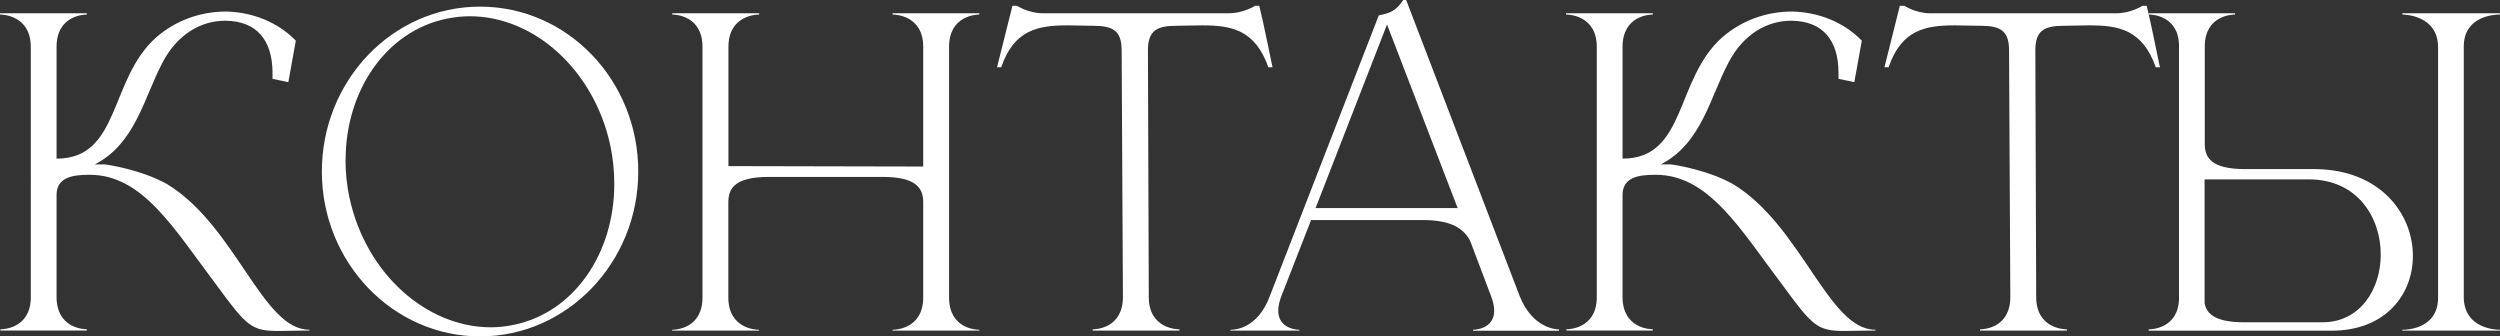
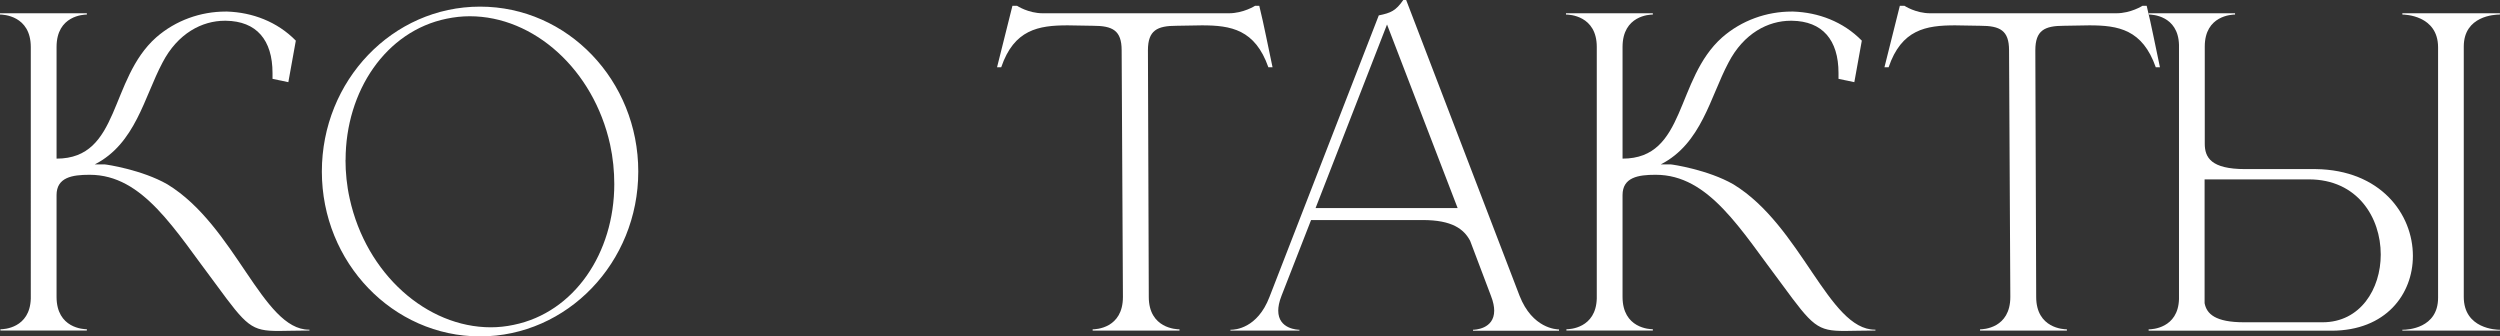
<svg xmlns="http://www.w3.org/2000/svg" id="_Слой_1" data-name="Слой 1" viewBox="0 0 293.92 39.55">
  <rect x="0" y="0" width="293.92" height="39.55" fill="#333333" stroke="none" />
  <defs>
    <style> .cls-1 { fill: #fff; } </style>
  </defs>
  <path class="cls-1" d="M0,1.71v-.15H10.21v.15c-.34,0-3.56,.1-3.56,3.81v13.13c7.52,0,6.15-9.33,11.72-14.26,2.29-2,5.22-3.03,8.15-3.03h.2c2.93,.1,5.86,1.17,8.06,3.42l-.88,4.88-1.86-.39v-.68c0-3.91-1.9-6.1-5.47-6.15h-.15c-2.64,0-5.52,1.46-7.32,4.93-2.15,4.05-3.17,9.52-7.96,11.96h1.17c.2,0,4.39,.63,7.37,2.34,8.01,4.88,11.18,17.09,16.65,17.09h.05v.1c-1.51,0-2.69,.05-3.61,.05-3.22,0-3.76-.54-7.37-5.47-4.88-6.45-8.59-12.89-14.84-12.89h-.05c-2,0-3.86,.29-3.86,2.39v11.96c0,3.71,3.22,3.81,3.56,3.81v.15H.05v-.15h.05c.29,0,3.42-.1,3.52-3.61V5.52C3.61,1.81,.34,1.71,0,1.71Z" />
  <path class="cls-1" d="M75.04,20.17c0,10.69-8.35,19.38-18.6,19.38s-18.6-8.69-18.6-19.38S46.14,.78,56.44,.78s18.6,8.69,18.6,19.38Zm-34.42-1.37c0,1.46,.15,3.03,.49,4.54,1.95,8.89,9.08,15.14,16.6,15.14,.88,0,1.81-.1,2.69-.29,7.13-1.46,11.82-8.45,11.82-16.55,0-1.51-.15-3.08-.49-4.64-1.95-8.84-8.98-15.09-16.5-15.09-.93,0-1.81,.1-2.73,.29-7.13,1.46-11.87,8.5-11.87,16.6Z" />
-   <path class="cls-1" d="M79.04,1.71v-.15h10.21v.15c-.34,0-3.61,.1-3.61,3.81v14.01l22.9,.05V5.52c0-3.71-3.27-3.81-3.61-3.81v-.15h10.21v.15c-.34,0-3.56,.1-3.56,3.81v29.44c0,3.71,3.22,3.81,3.56,3.81v.1h-10.21v-.1c.34,0,3.61-.1,3.61-3.81v-11.18c0-1.61-.78-2.98-4.74-2.98h-13.43c-4,0-4.74,1.37-4.74,2.98v11.18c0,3.71,3.27,3.81,3.61,3.81v.1h-10.21v-.1c.34,0,3.56-.1,3.56-3.81V5.52c0-3.71-3.22-3.81-3.56-3.81Z" />
  <path class="cls-1" d="M128.46,38.87v-.15c.34,0,3.56-.1,3.56-3.81l-.15-29c0-2.34-1.07-2.88-3.37-2.88l-2.98-.05c-3.42,0-6.3,.49-7.81,4.93h-.49l1.81-7.23h.54s1.32,.88,3.03,.88h21.88c1.71,0,3.08-.88,3.08-.88h.49c.59,2.39,1.03,4.79,1.56,7.23h-.49c-1.56-4.44-4.39-4.93-7.81-4.93l-2.98,.05c-2.29,0-3.37,.54-3.37,2.88l.1,29c0,3.71,3.27,3.81,3.61,3.81v.15h-10.21Z" />
  <path class="cls-1" d="M173.18,38.87v-.1c.15,0,2.49-.05,2.49-2.25,0-.44-.1-1.03-.39-1.76l-2.44-6.45c-.73-1.37-2.1-2.44-5.57-2.44h-13.13l-3.47,8.89c-.29,.73-.39,1.32-.39,1.76,0,2.2,2.34,2.25,2.49,2.25v.1h-8.11v-.1h.05c.49,0,3.12-.15,4.54-3.86L162.1,1.81c1.42-.29,2-.54,2.88-1.81h.34l13.33,34.77c1.51,3.86,4.35,3.96,4.64,3.96v.15h-10.11ZM163.07,2.88l-8.4,21.58h16.7l-8.3-21.58Z" />
  <path class="cls-1" d="M184.11,1.71v-.15h10.21v.15c-.34,0-3.56,.1-3.56,3.81v13.13c7.52,0,6.15-9.33,11.72-14.26,2.29-2,5.22-3.03,8.15-3.03h.2c2.93,.1,5.86,1.17,8.06,3.42l-.88,4.88-1.86-.39v-.68c0-3.91-1.9-6.1-5.47-6.15h-.15c-2.64,0-5.52,1.46-7.32,4.93-2.15,4.05-3.17,9.52-7.96,11.96h1.17c.2,0,4.39,.63,7.37,2.34,8.01,4.88,11.18,17.09,16.65,17.09h.05v.1c-1.51,0-2.69,.05-3.61,.05-3.22,0-3.76-.54-7.37-5.47-4.88-6.45-8.59-12.89-14.84-12.89h-.05c-2,0-3.86,.29-3.86,2.39v11.96c0,3.71,3.22,3.81,3.56,3.81v.15h-10.16v-.15h.05c.29,0,3.42-.1,3.52-3.61V5.52c0-3.71-3.27-3.81-3.61-3.81Z" />
  <path class="cls-1" d="M232.79,38.87v-.15c.34,0,3.56-.1,3.56-3.81l-.15-29c0-2.34-1.07-2.88-3.37-2.88l-2.98-.05c-3.42,0-6.3,.49-7.81,4.93h-.49l1.81-7.23h.54s1.32,.88,3.03,.88h21.88c1.71,0,3.08-.88,3.08-.88h.49c.59,2.39,1.03,4.79,1.56,7.23h-.49c-1.56-4.44-4.39-4.93-7.81-4.93l-2.98,.05c-2.29,0-3.37,.54-3.37,2.88l.1,29c0,3.71,3.27,3.81,3.61,3.81v.15h-10.21Z" />
  <path class="cls-1" d="M252.61,38.87v-.15h.05c.29,0,3.42-.1,3.52-3.56V5.27c-.1-3.47-3.22-3.56-3.52-3.56h-.05v-.15h10.16v.15c-.34,0-3.56,.1-3.56,3.76v11.43c0,1.61,.73,2.98,4.74,2.98h8.3c7.62,.1,11.43,5.27,11.43,10.21,0,4.49-3.17,8.79-9.57,8.79h-21.48Zm27.29-8.94c0-4.35-2.73-8.84-8.45-8.84h-12.26v14.55c.24,1.27,1.27,2.25,4.64,2.25h9.23c4.44,0,6.84-3.91,6.84-7.96Zm2.54,8.94v-.1h.05c.54,0,4.15-.15,4.15-3.76V5.57c0-3.81-4-3.86-4.2-3.86v-.15h11.47v.15h-.05c-.54,0-4.2,.15-4.2,3.76v29.44c0,3.76,3.86,3.86,4.2,3.86h.05v.1h-11.47Z" />
</svg>